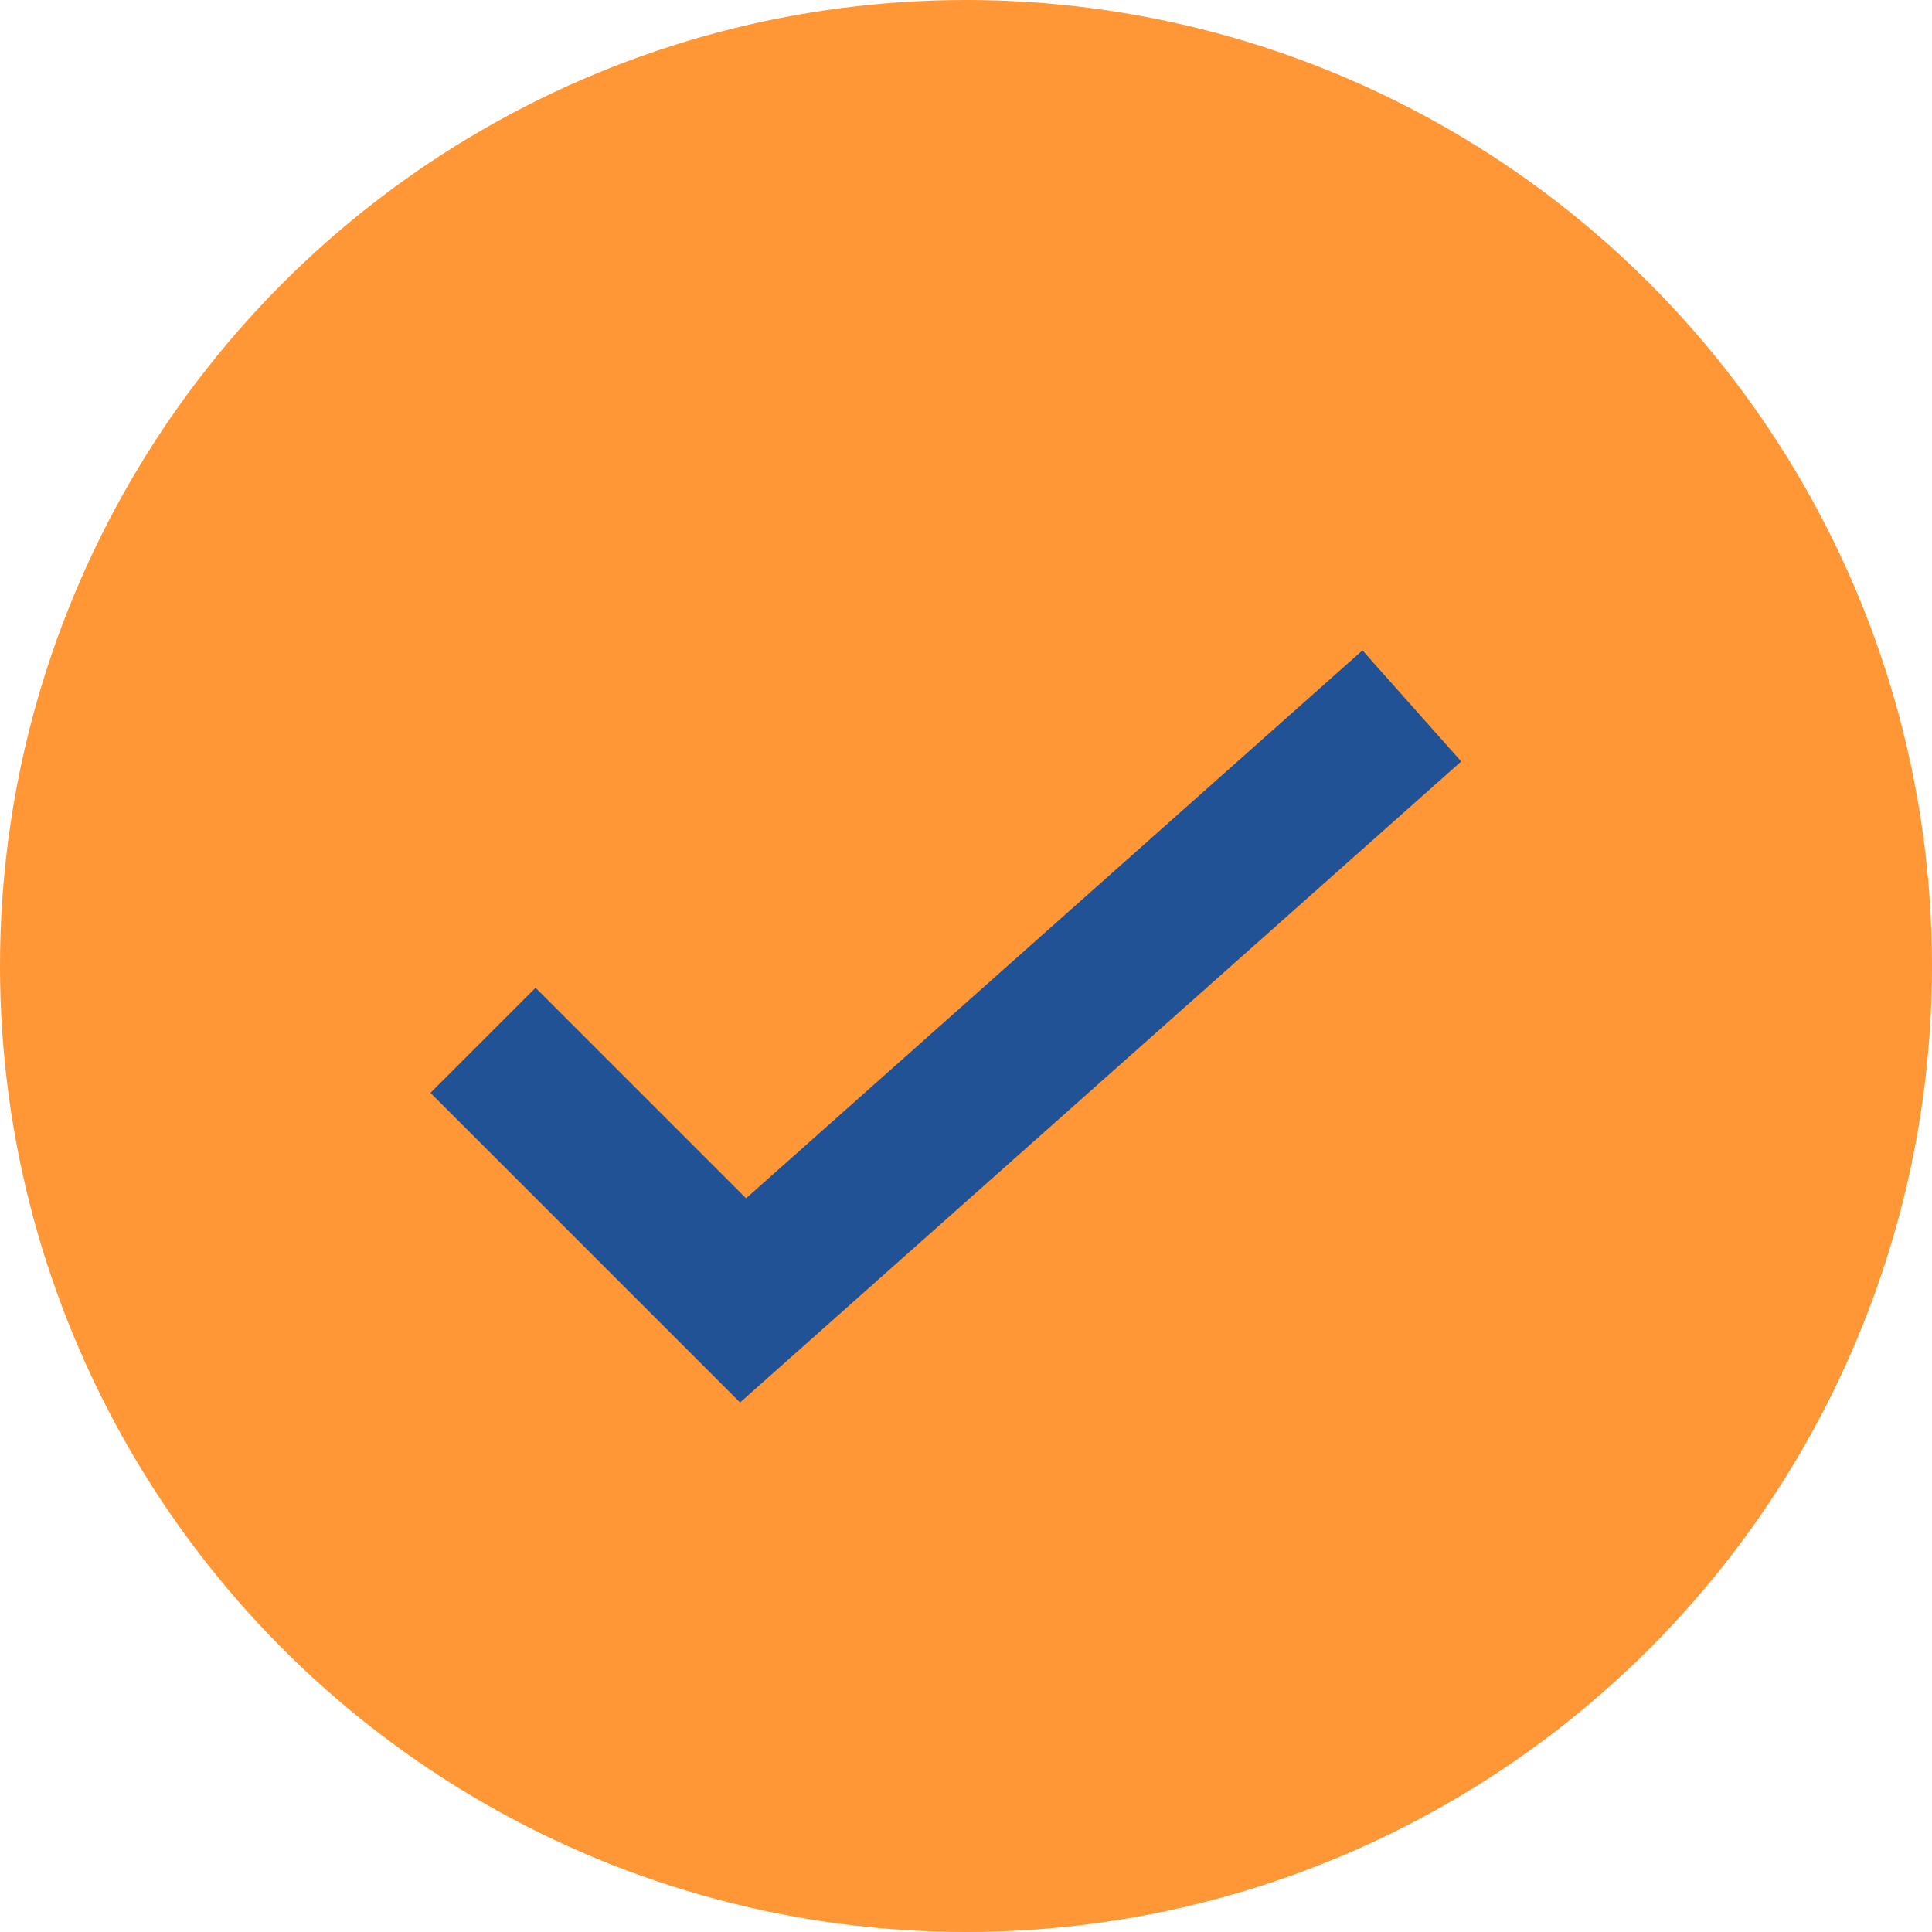
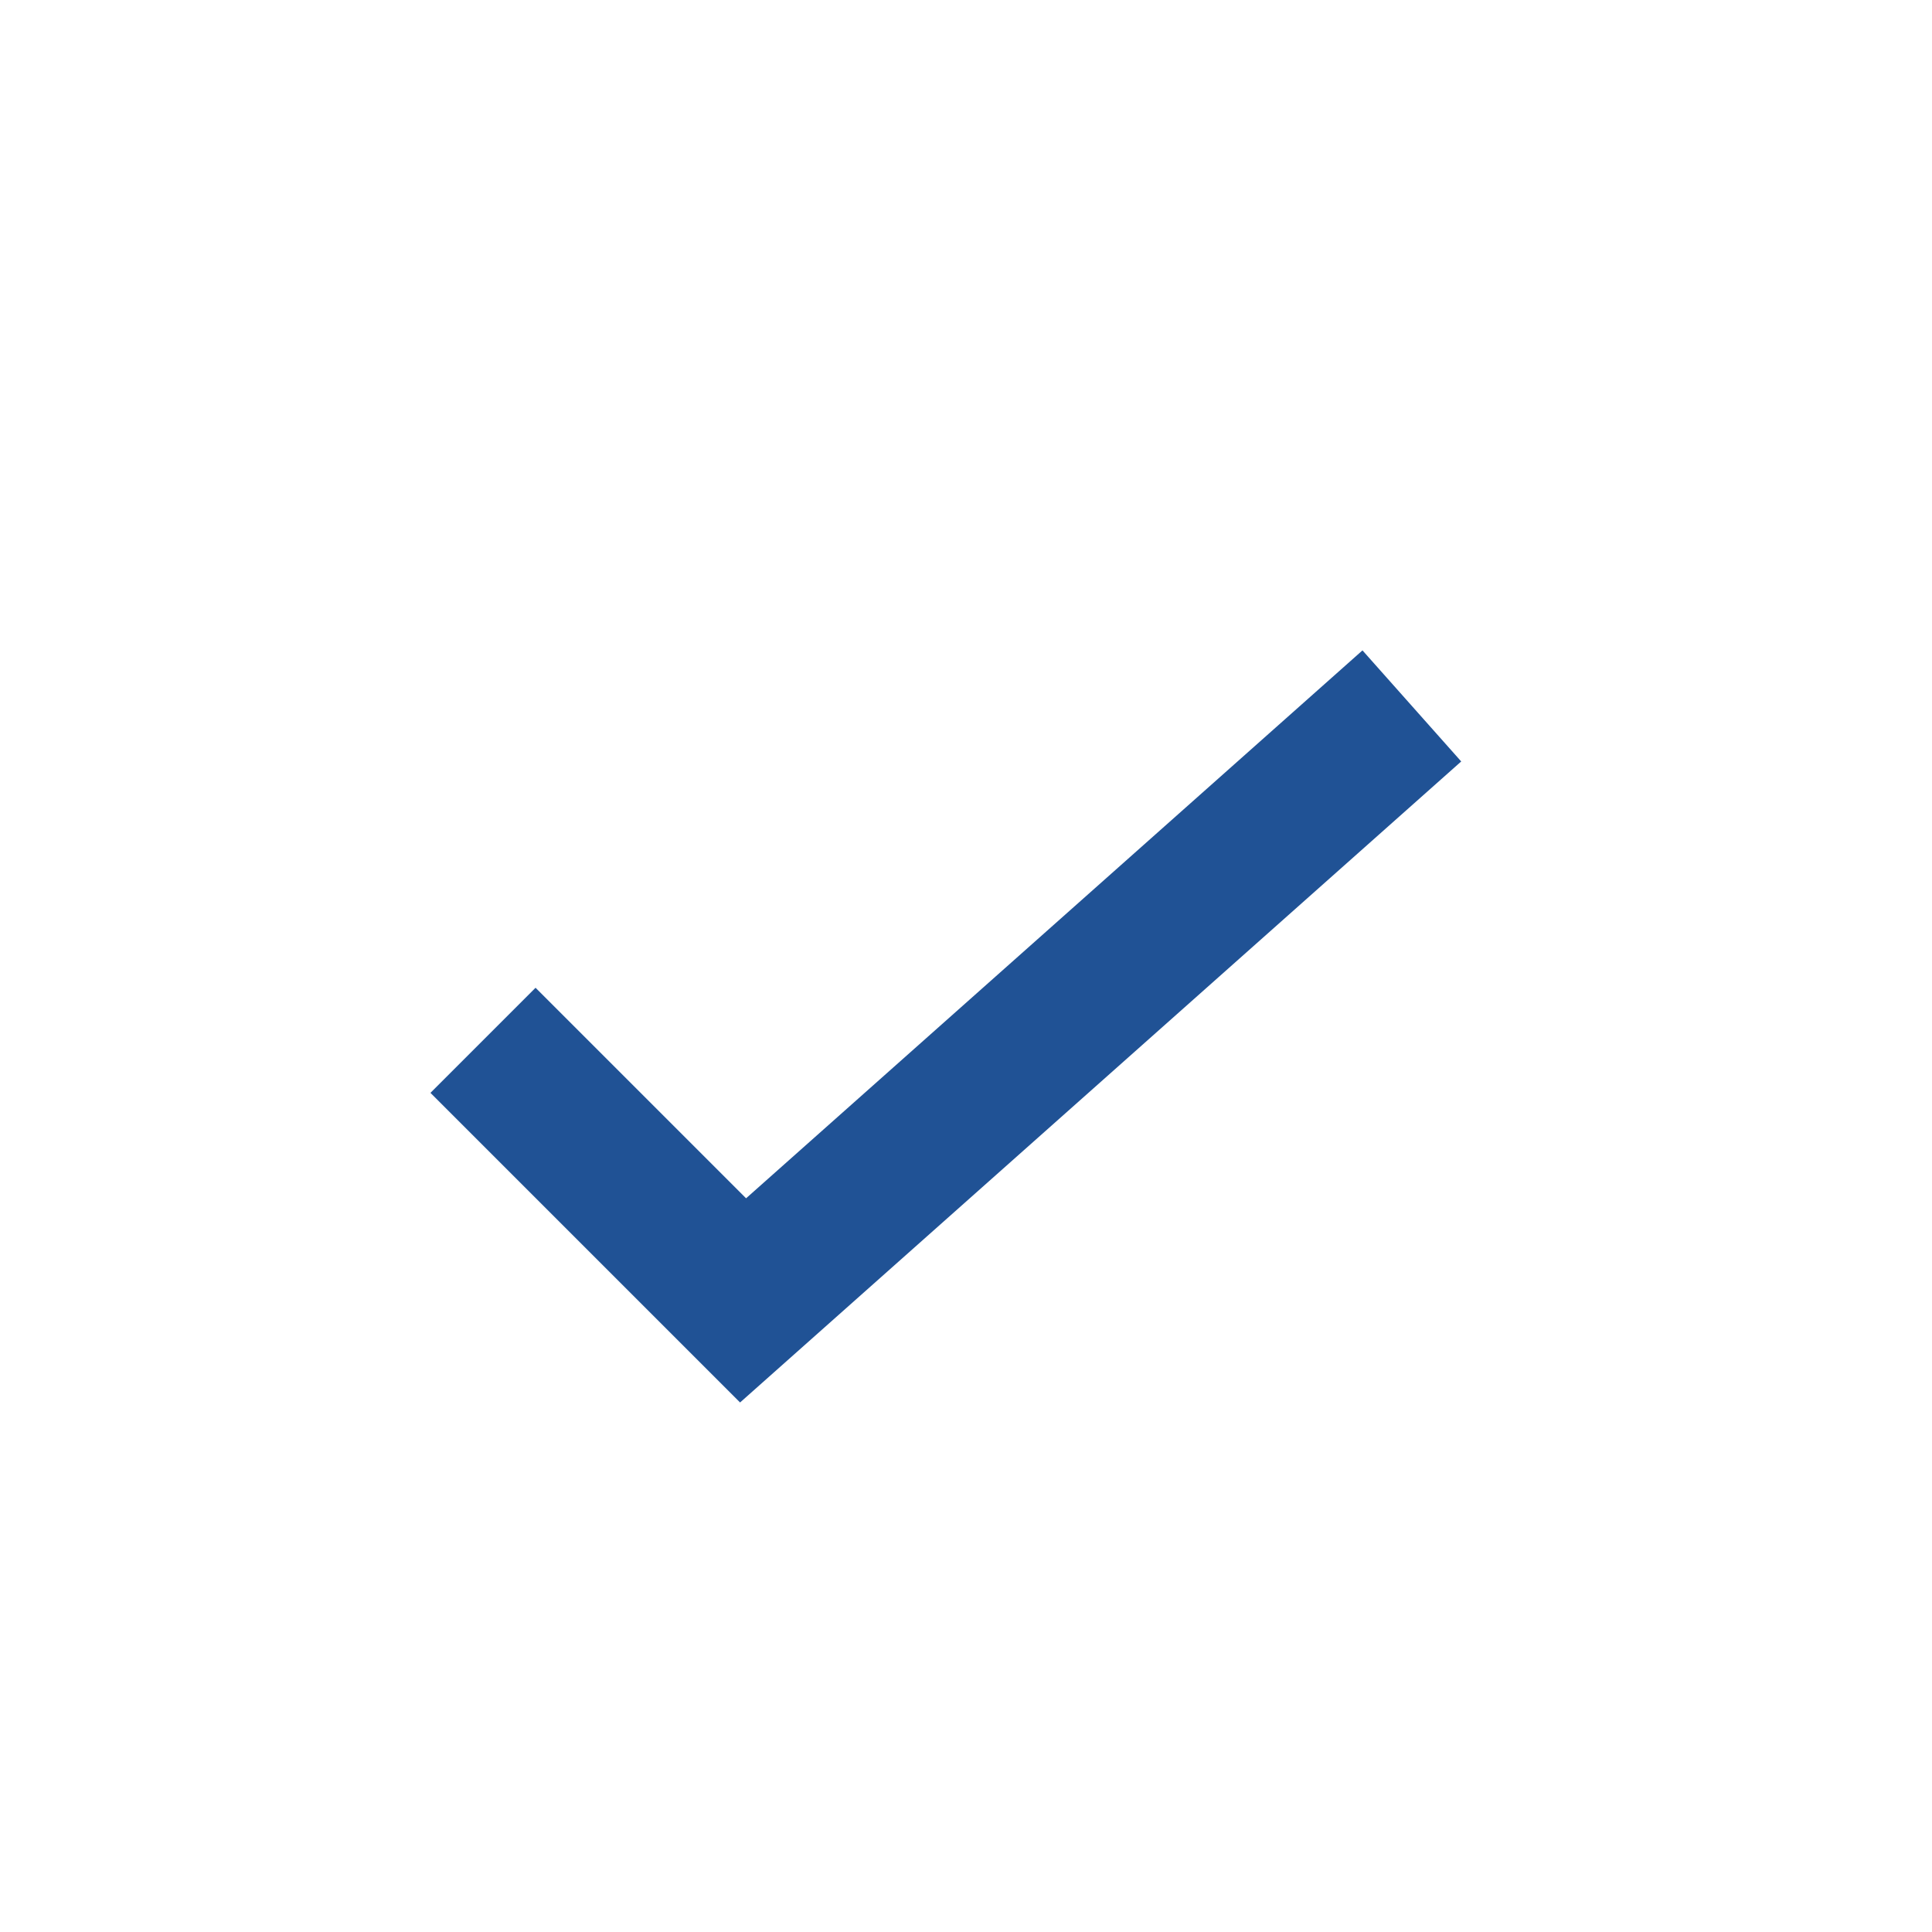
<svg xmlns="http://www.w3.org/2000/svg" width="26" height="26" viewBox="0 0 26 26" fill="none">
-   <circle cx="13" cy="13" r="13" fill="#FF9736" />
  <path d="M6.5 14L10 17.5L19 9.5" stroke="#205295" stroke-width="2" />
</svg>